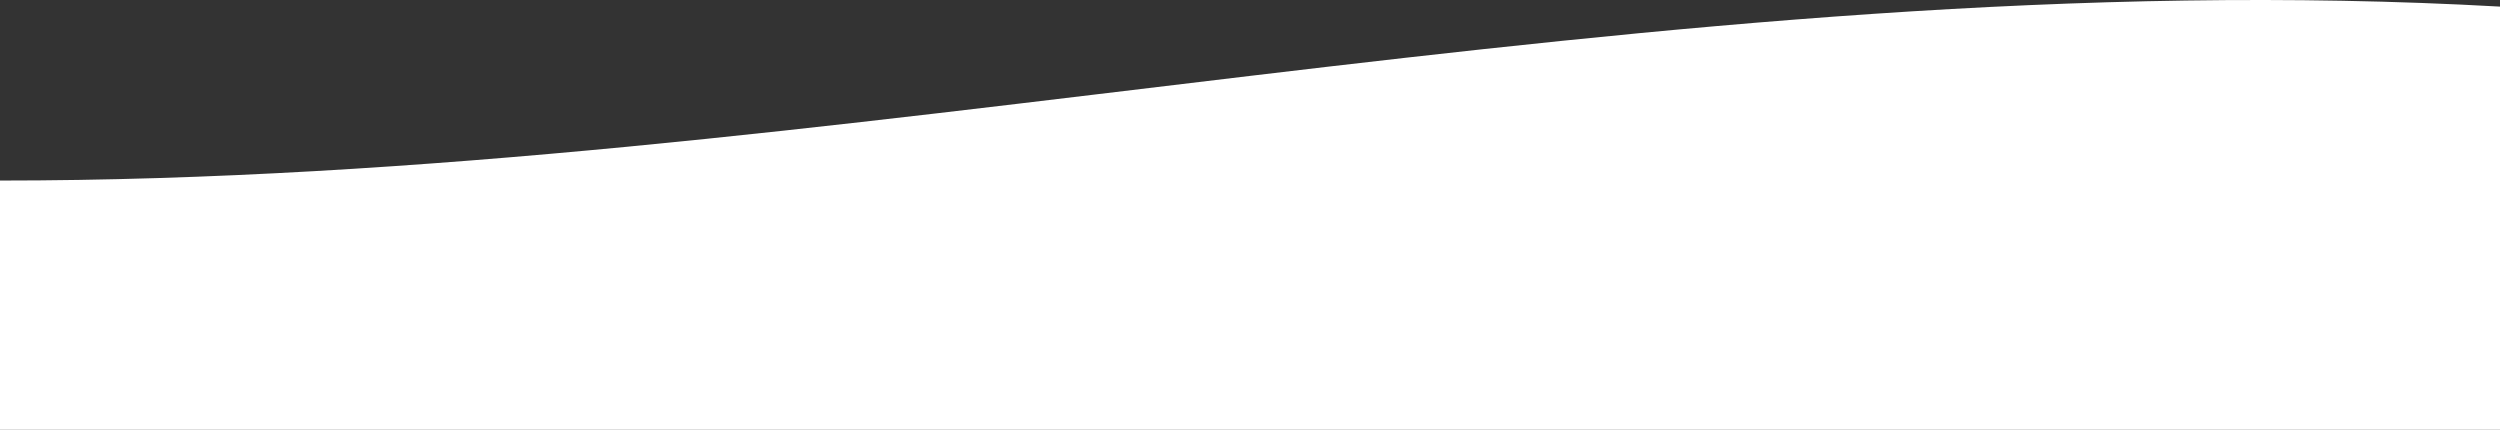
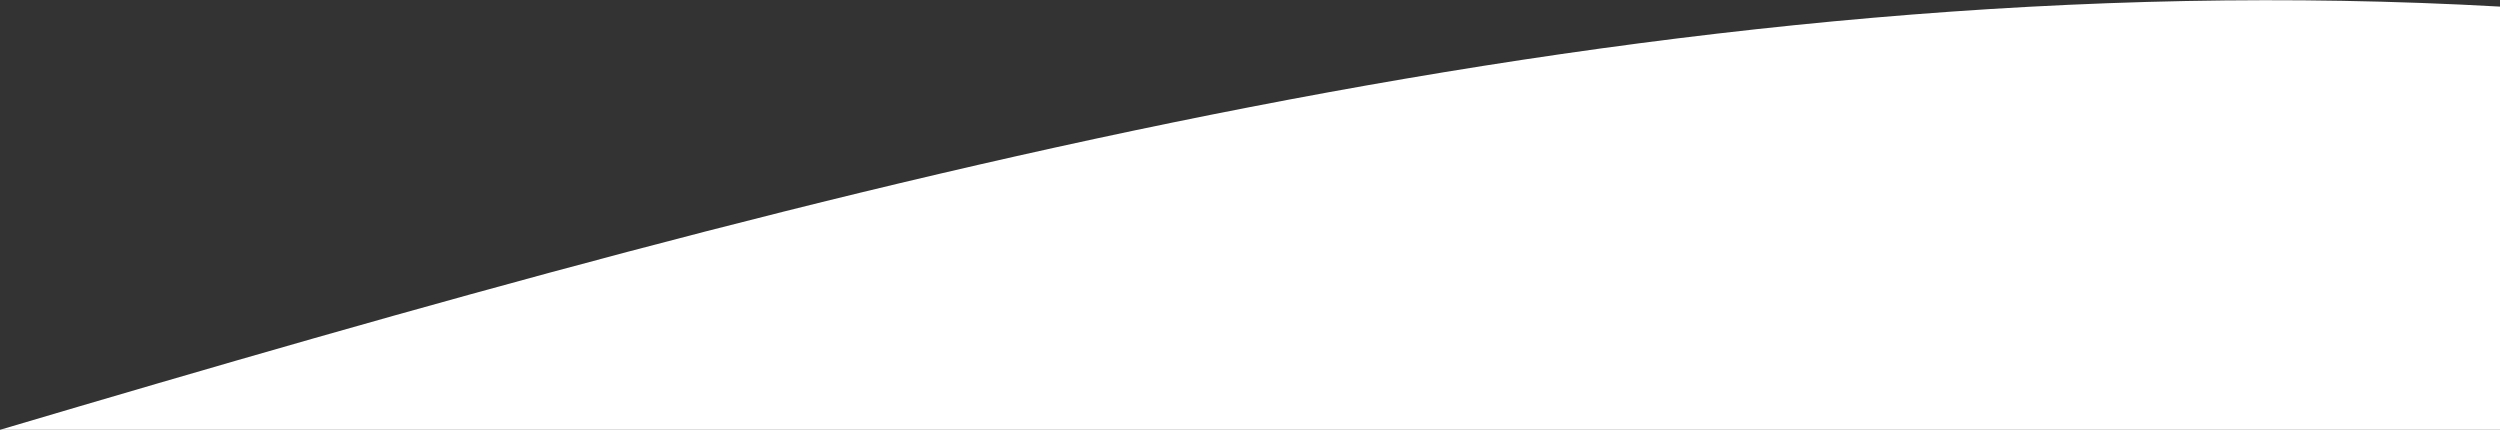
<svg xmlns="http://www.w3.org/2000/svg" version="1.1" id="Layer_1" x="0px" y="0px" width="634px" height="109px" viewBox="0 0 634 109" enable-background="new 0 0 634 109" xml:space="preserve" preserveAspectRatio="none">
  <rect x="0" y="0" width="634" height="109" fill="#333333" stroke="none" />
-   <path fill="#FFFFFF" d="M634,1.675V109H0V45.787C213.366,45.787,420.767-10.291,634,1.675z" />
+   <path fill="#FFFFFF" d="M634,1.675V109H0C213.366,45.787,420.767-10.291,634,1.675z" />
</svg>